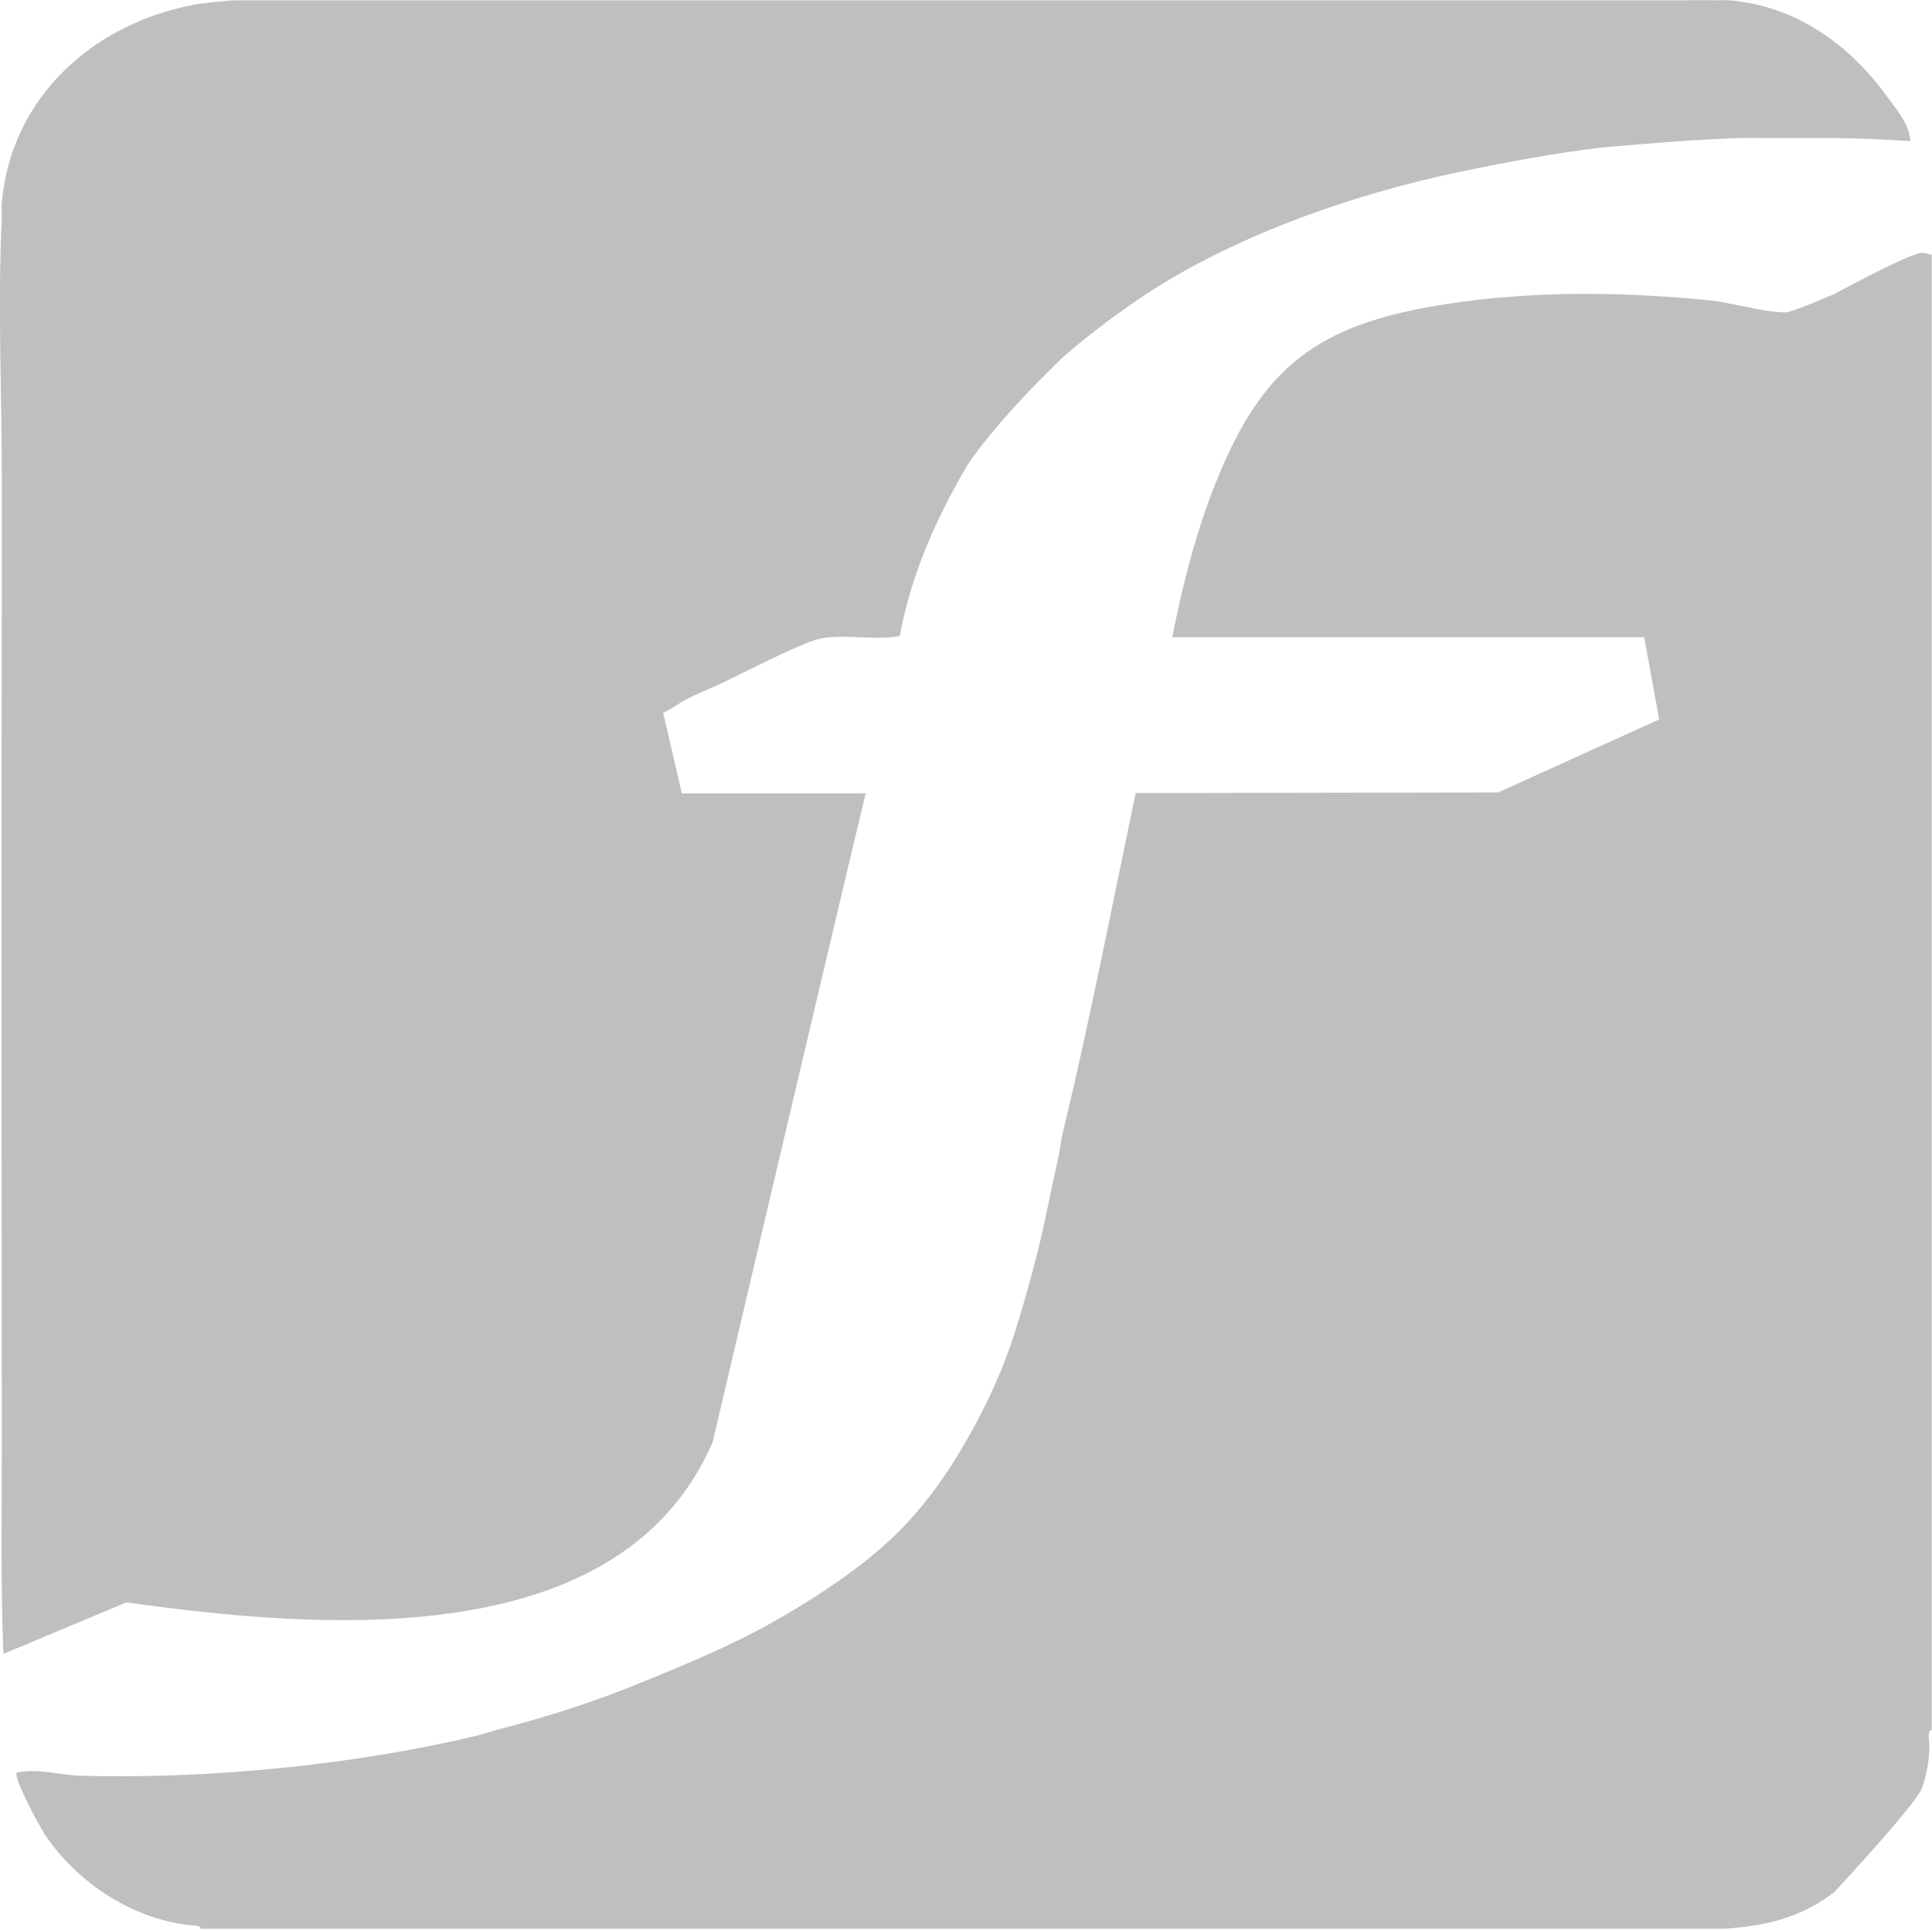
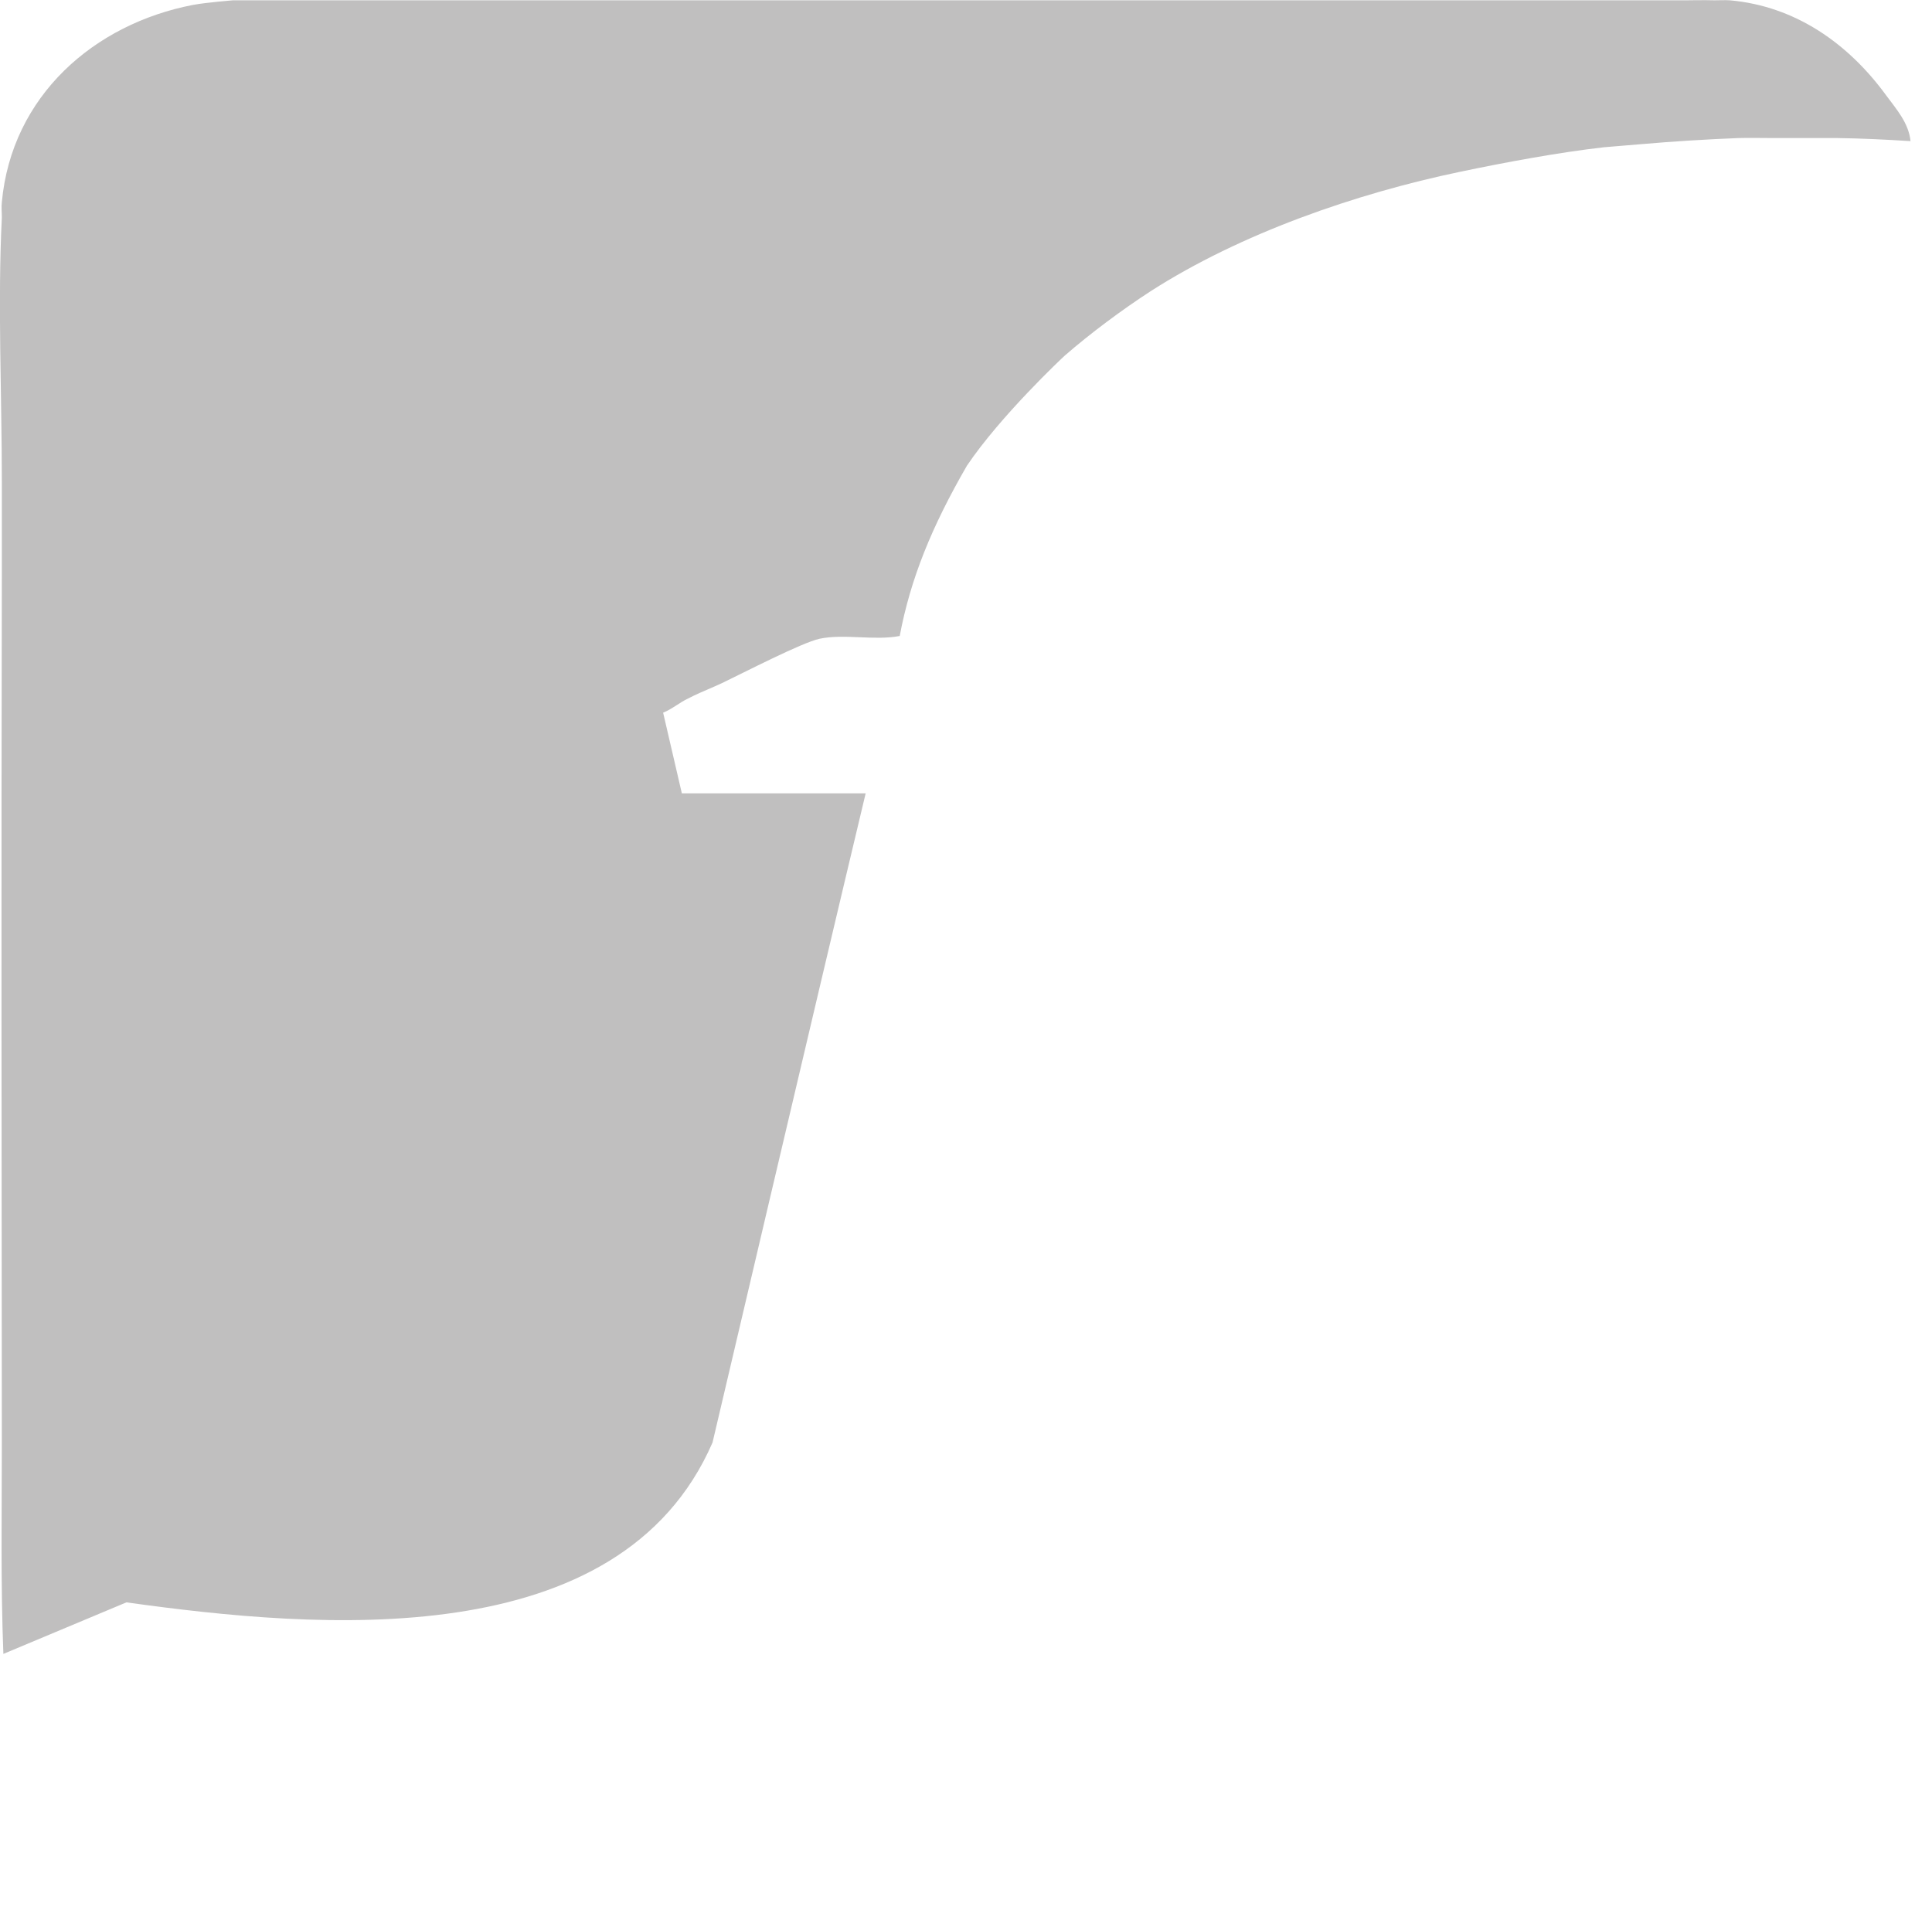
<svg xmlns="http://www.w3.org/2000/svg" id="Laag_1" version="1.1" viewBox="0 0 629.6 629">
  <defs>
    <style>
      .st0 {
        fill: #c0bfbf;
      }
    </style>
  </defs>
-   <path class="st0" d="M628.6,82.9c-1.4-.5-2.3-.7-3.7-.2-6.5,1.9-26.6,12.9-27.3,13.2-2.7,1.2-13.7,5.8-15.5,5.9-6,.3-18-3.2-24.9-3.9-28.4-2.8-57.4-3.2-85.7,1.2-41.6,6.4-60,19.7-75.5,58.7-6.4,16.1-10.6,32.9-14,49.9h153.8l4.9,26.8-52.5,23.8-118.1.2c-6.6,31.6-12.9,63.4-20,94.8-1.3,5.6-2.7,11.3-4,17-.5,2.2-.6,4.3-1,6-2.4,10.5-4.4,21.5-7,31.9-2.4,9.5-5.8,21.7-9,30.9-3.8,10.9-9.2,22-15,31.9-6.4,11.1-14.6,22.2-24,30.9-11.7,11-29.6,22.4-43.9,29.9-8.4,4.4-17.2,8.3-26,12-9.9,4.2-20.8,8.6-31,12-8.5,2.9-18.2,5.7-27,8-2.4.6-4.9,1.5-7,2-40.3,9.6-87.9,14.2-129.3,13-6.5-.2-13.8-2.5-20.4-1-1.4,1.4,7.4,17.5,9,20,10.8,16.2,29.3,28.2,48.9,29.9.8,0,1.8,0,2,1h496.2c13.3-.8,25.3-3.5,36.2-12,0,0,26.7-28.7,28.5-33.8,1.9-5.4,2.9-11.4,2.2-17,.1-.8,0-1.7,1-2V82.9h-1ZM378,472.7h0s0,0,0,0h0ZM380,319h0s0,0,0,0h0Z" />
  <path class="st0" d="M232.2,470.2c.1-.3,33.3-142.1,49.9-211.6h-59.9l-6.1-26.3c2.8-1.1,5.5-3.4,8.1-4.6.7-.3,1.3-.7,2-1,2.5-1.2,6-2.6,9-4,6.7-3.2,26.2-13.3,31.9-14.5,8.1-1.7,17.8.7,26.1-.9,3.5-18.6,10.4-35.6,21.9-55.5,10.9-16.2,31.1-35.2,31.9-35.9,8.4-7.3,18.6-14.9,28-21,29.3-18.8,66.8-31.8,100.8-38.9,14.8-3.1,32-6.3,46.9-8,1.9-.2,10.2-.8,12-1,10.4-.9,21.5-1.6,31.9-2,3.6-.1,7.3,0,11,0,1,0,2,0,3,0,3,0,12.3,0,14,0,1.3,0,2.7,0,4,0,8,.1,16,.5,24,1-.6-6-4.7-10.5-8-15-12.2-16.7-29.4-29-50.9-30.9-1.6-.1-3.3,0-5,0-3-.1-9,0-9,0H75.9s-8.7.7-13,1.5C30.7,7.8,3.8,31.2.6,65.9c-.2,1.6,0,3.3,0,5-1.4,27.9,0,57.7,0,85.9,0,10.6,0,21.3,0,31.9-.2,93.8-.1,187.7,0,281.5,0,22.9-.4,46,.5,68.9l40.1-16.8c62.4,8.7,160.8,17.4,191-52.1Z" />
</svg>